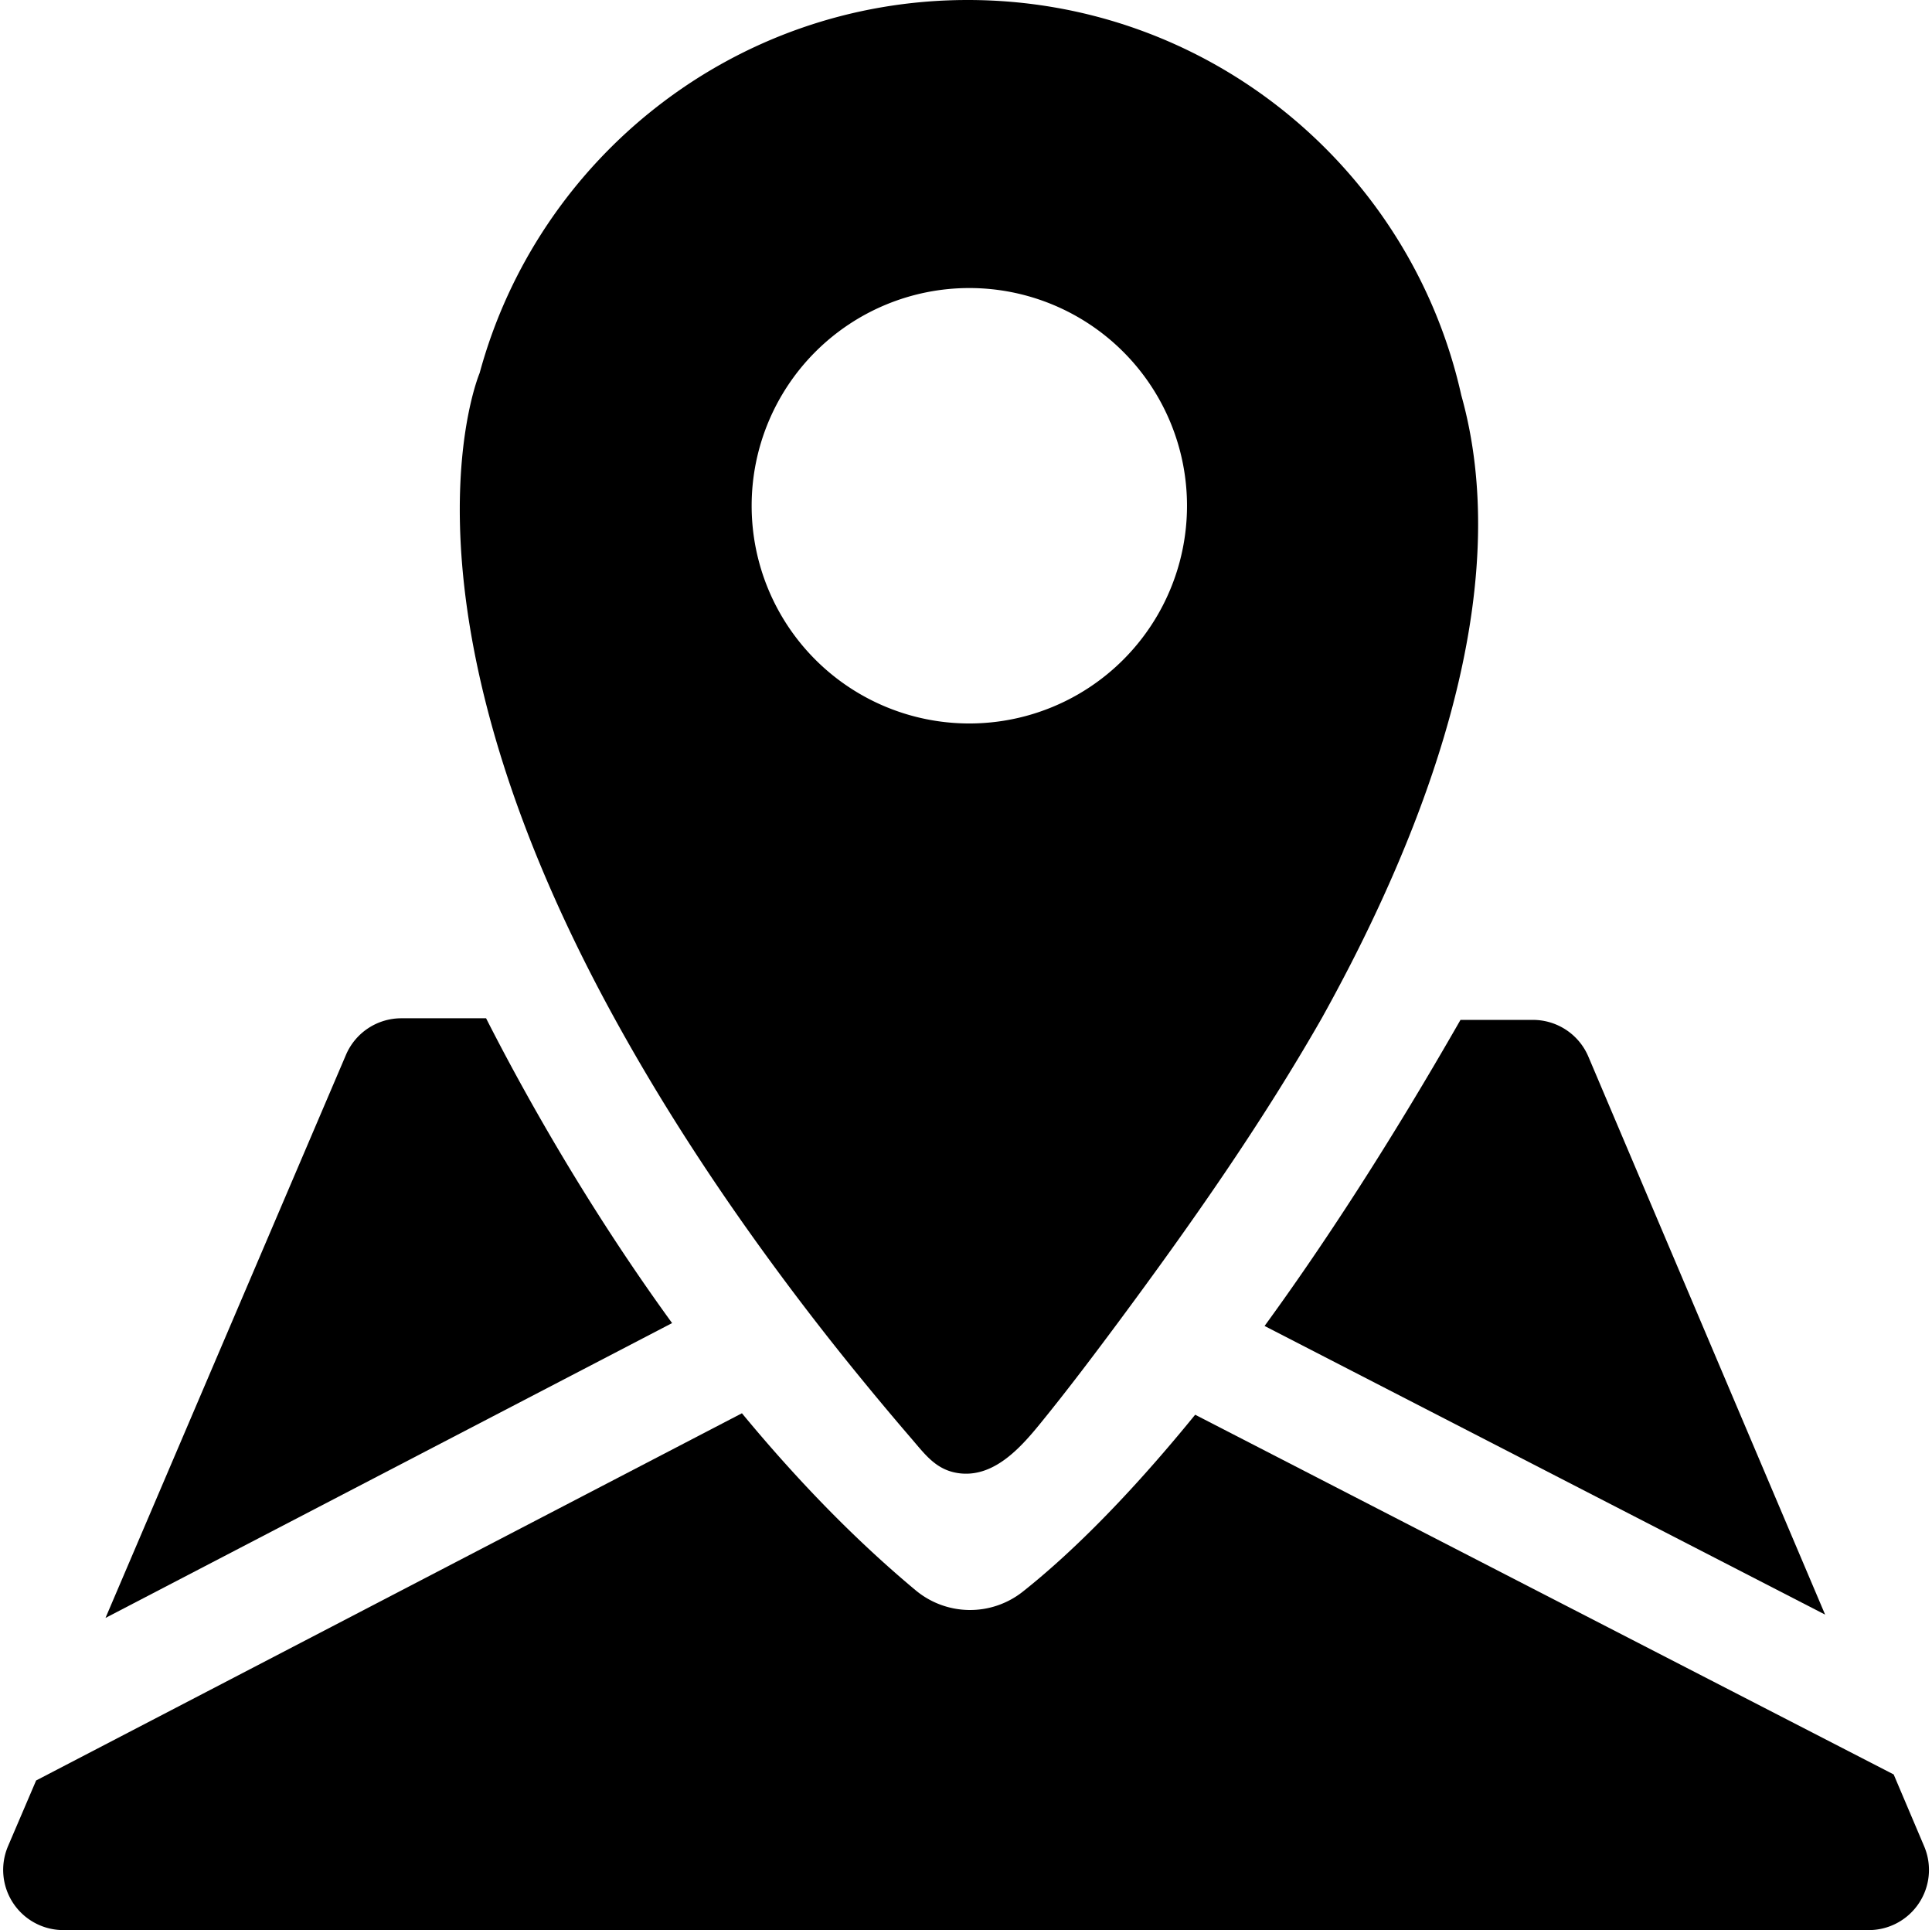
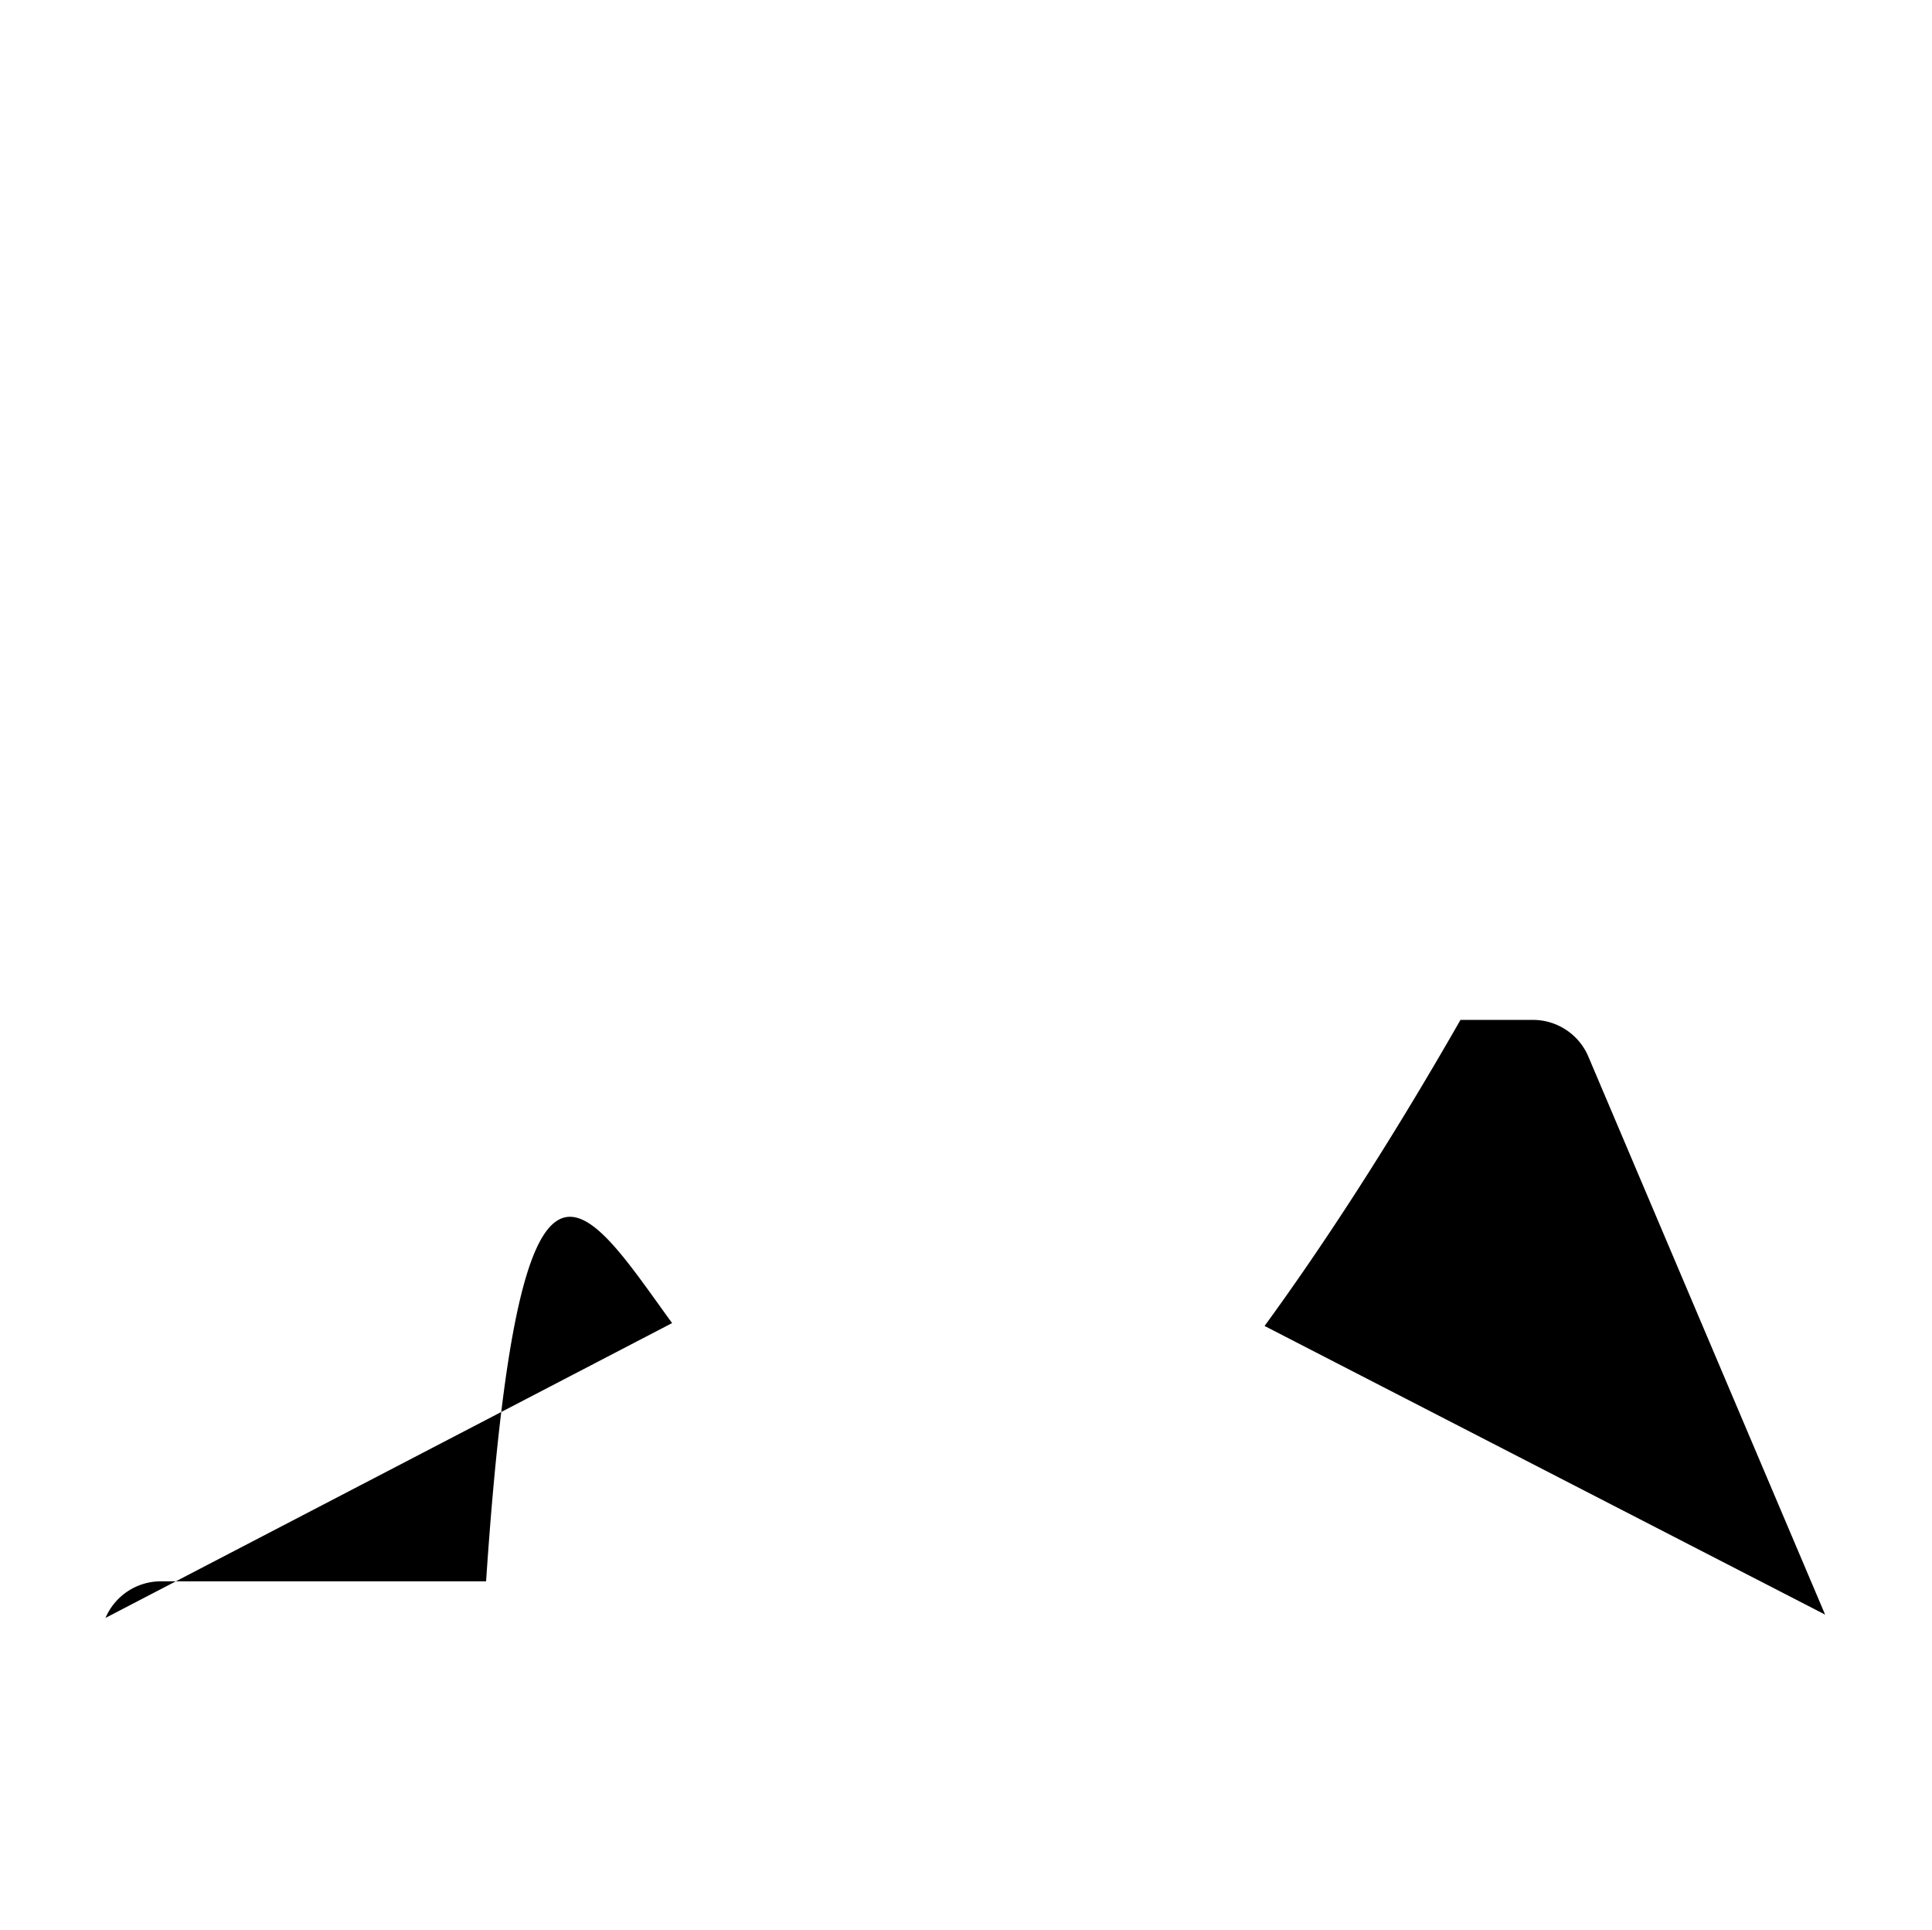
<svg xmlns="http://www.w3.org/2000/svg" data-name="Layer 1" height="1218.0" preserveAspectRatio="xMidYMid meet" version="1.0" viewBox="927.2 854.0 1219.4 1218.0" width="1219.4" zoomAndPan="magnify">
  <g id="change1_1">
    <path d="M2079.14,1872.91l-353.79-182.15c36.86-50.58,78.31-113.94,123.65-193.15h45.71a38,38,0,0,1,35,23.17Z" />
  </g>
  <g id="change1_2">
-     <path d="M1351.4,1688.94,993.79,1875l151.76-355.31a38,38,0,0,1,35-23.1H1234C1255.06,1538.05,1295.42,1611.94,1351.4,1688.94Z" />
+     <path d="M1351.4,1688.94,993.79,1875a38,38,0,0,1,35-23.1H1234C1255.06,1538.05,1295.42,1611.94,1351.4,1688.94Z" />
  </g>
  <g id="change1_3">
-     <path d="M2106.64,2072H967.21A38,38,0,0,1,932,2019.69c.08-.21.17-.44.26-.65L950,1977.58h0l445.48-231.73c32.77,39.66,69.47,78.23,109.59,111.67a53.62,53.62,0,0,0,67.55,1c24.79-19.59,61.81-53.85,108.92-111.75l440.87,227,19.25,45.36c.07.19.16.37.23.56A38,38,0,0,1,2106.64,2072Z" />
-   </g>
+     </g>
  <g id="change1_4">
-     <path d="M1849.51,1103.43C1817.7,960.7,1690.31,854,1538,854c-147.28,0-271.26,99.76-308.07,235.41-.8,1.91-54.57,131.33,67,372.8q8.46,16.8,18.09,34.34c29.84,54.29,63.78,106.28,100.45,156.19q27.58,37.56,57.18,73.59,14.67,17.91,29.78,35.46c9.09,10.58,16.06,20.38,30.88,22,22.12,2.35,39-17.3,51.48-32.72,16.71-20.57,32.68-41.75,48.47-63,45.73-61.69,90-124.72,128.13-191.43q9.29-16.68,18.37-34.34C1836.17,1352.18,1881.53,1217.43,1849.51,1103.43ZM1539,1310.55a137.39,137.39,0,1,1,137.39-137.39A137.39,137.39,0,0,1,1539,1310.55Z" />
-   </g>
+     </g>
</svg>